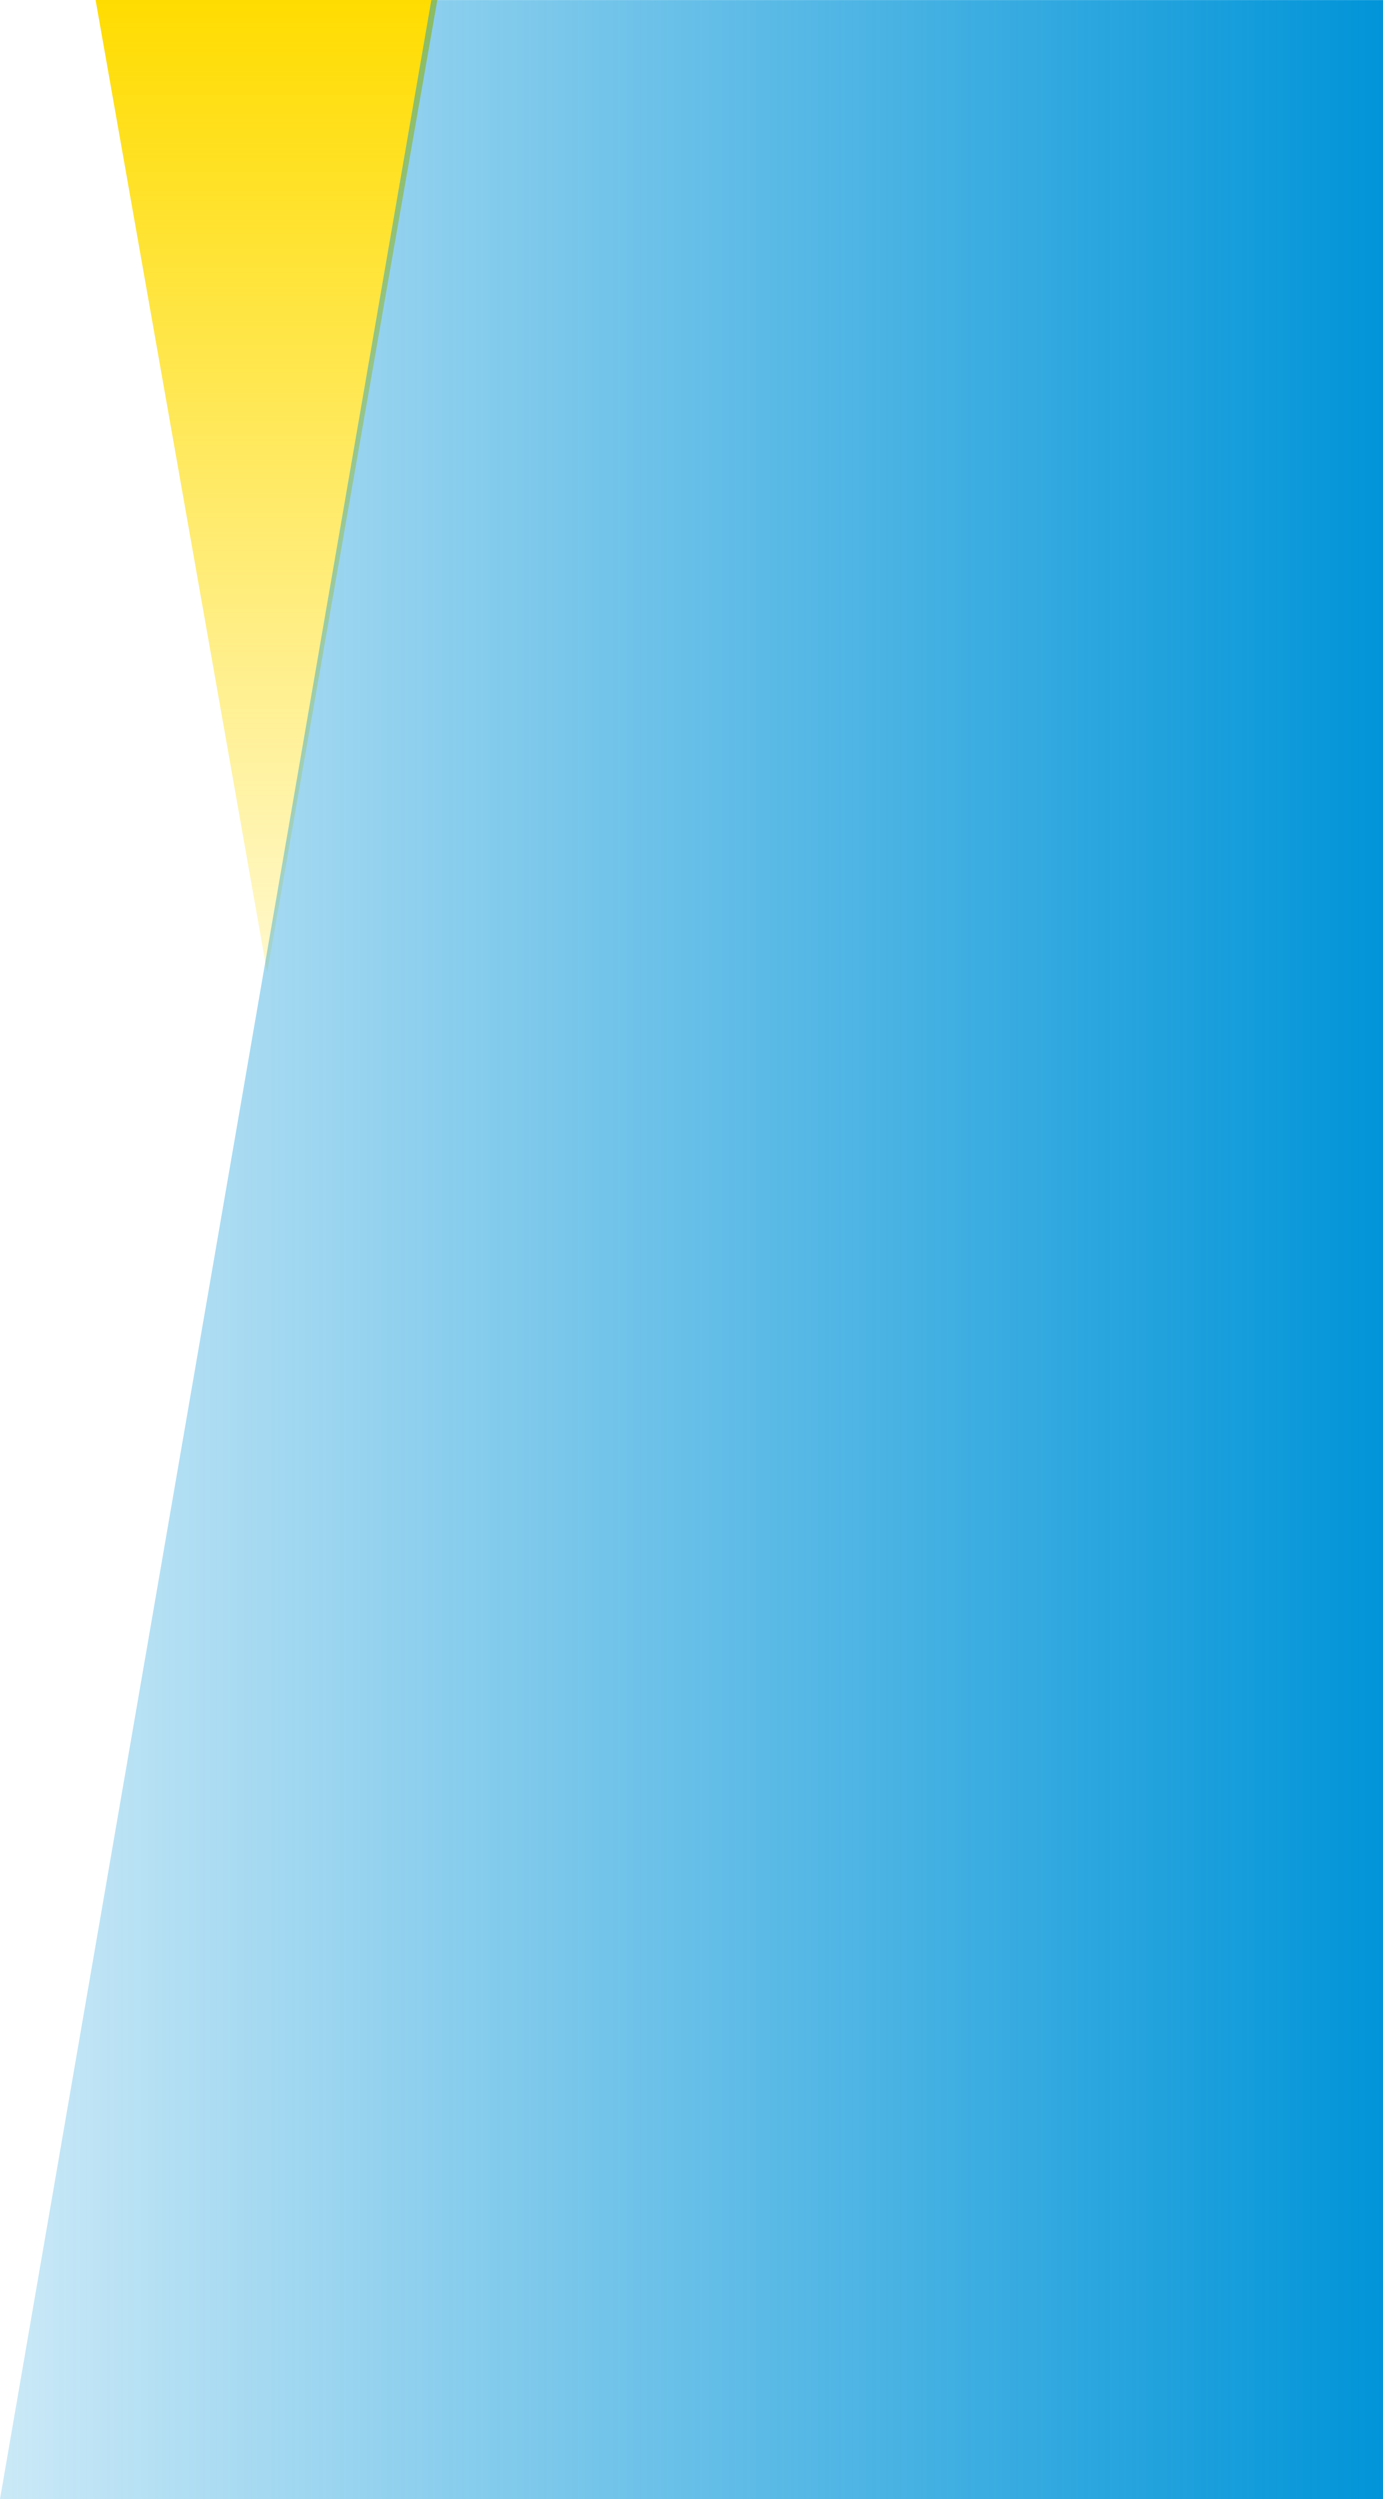
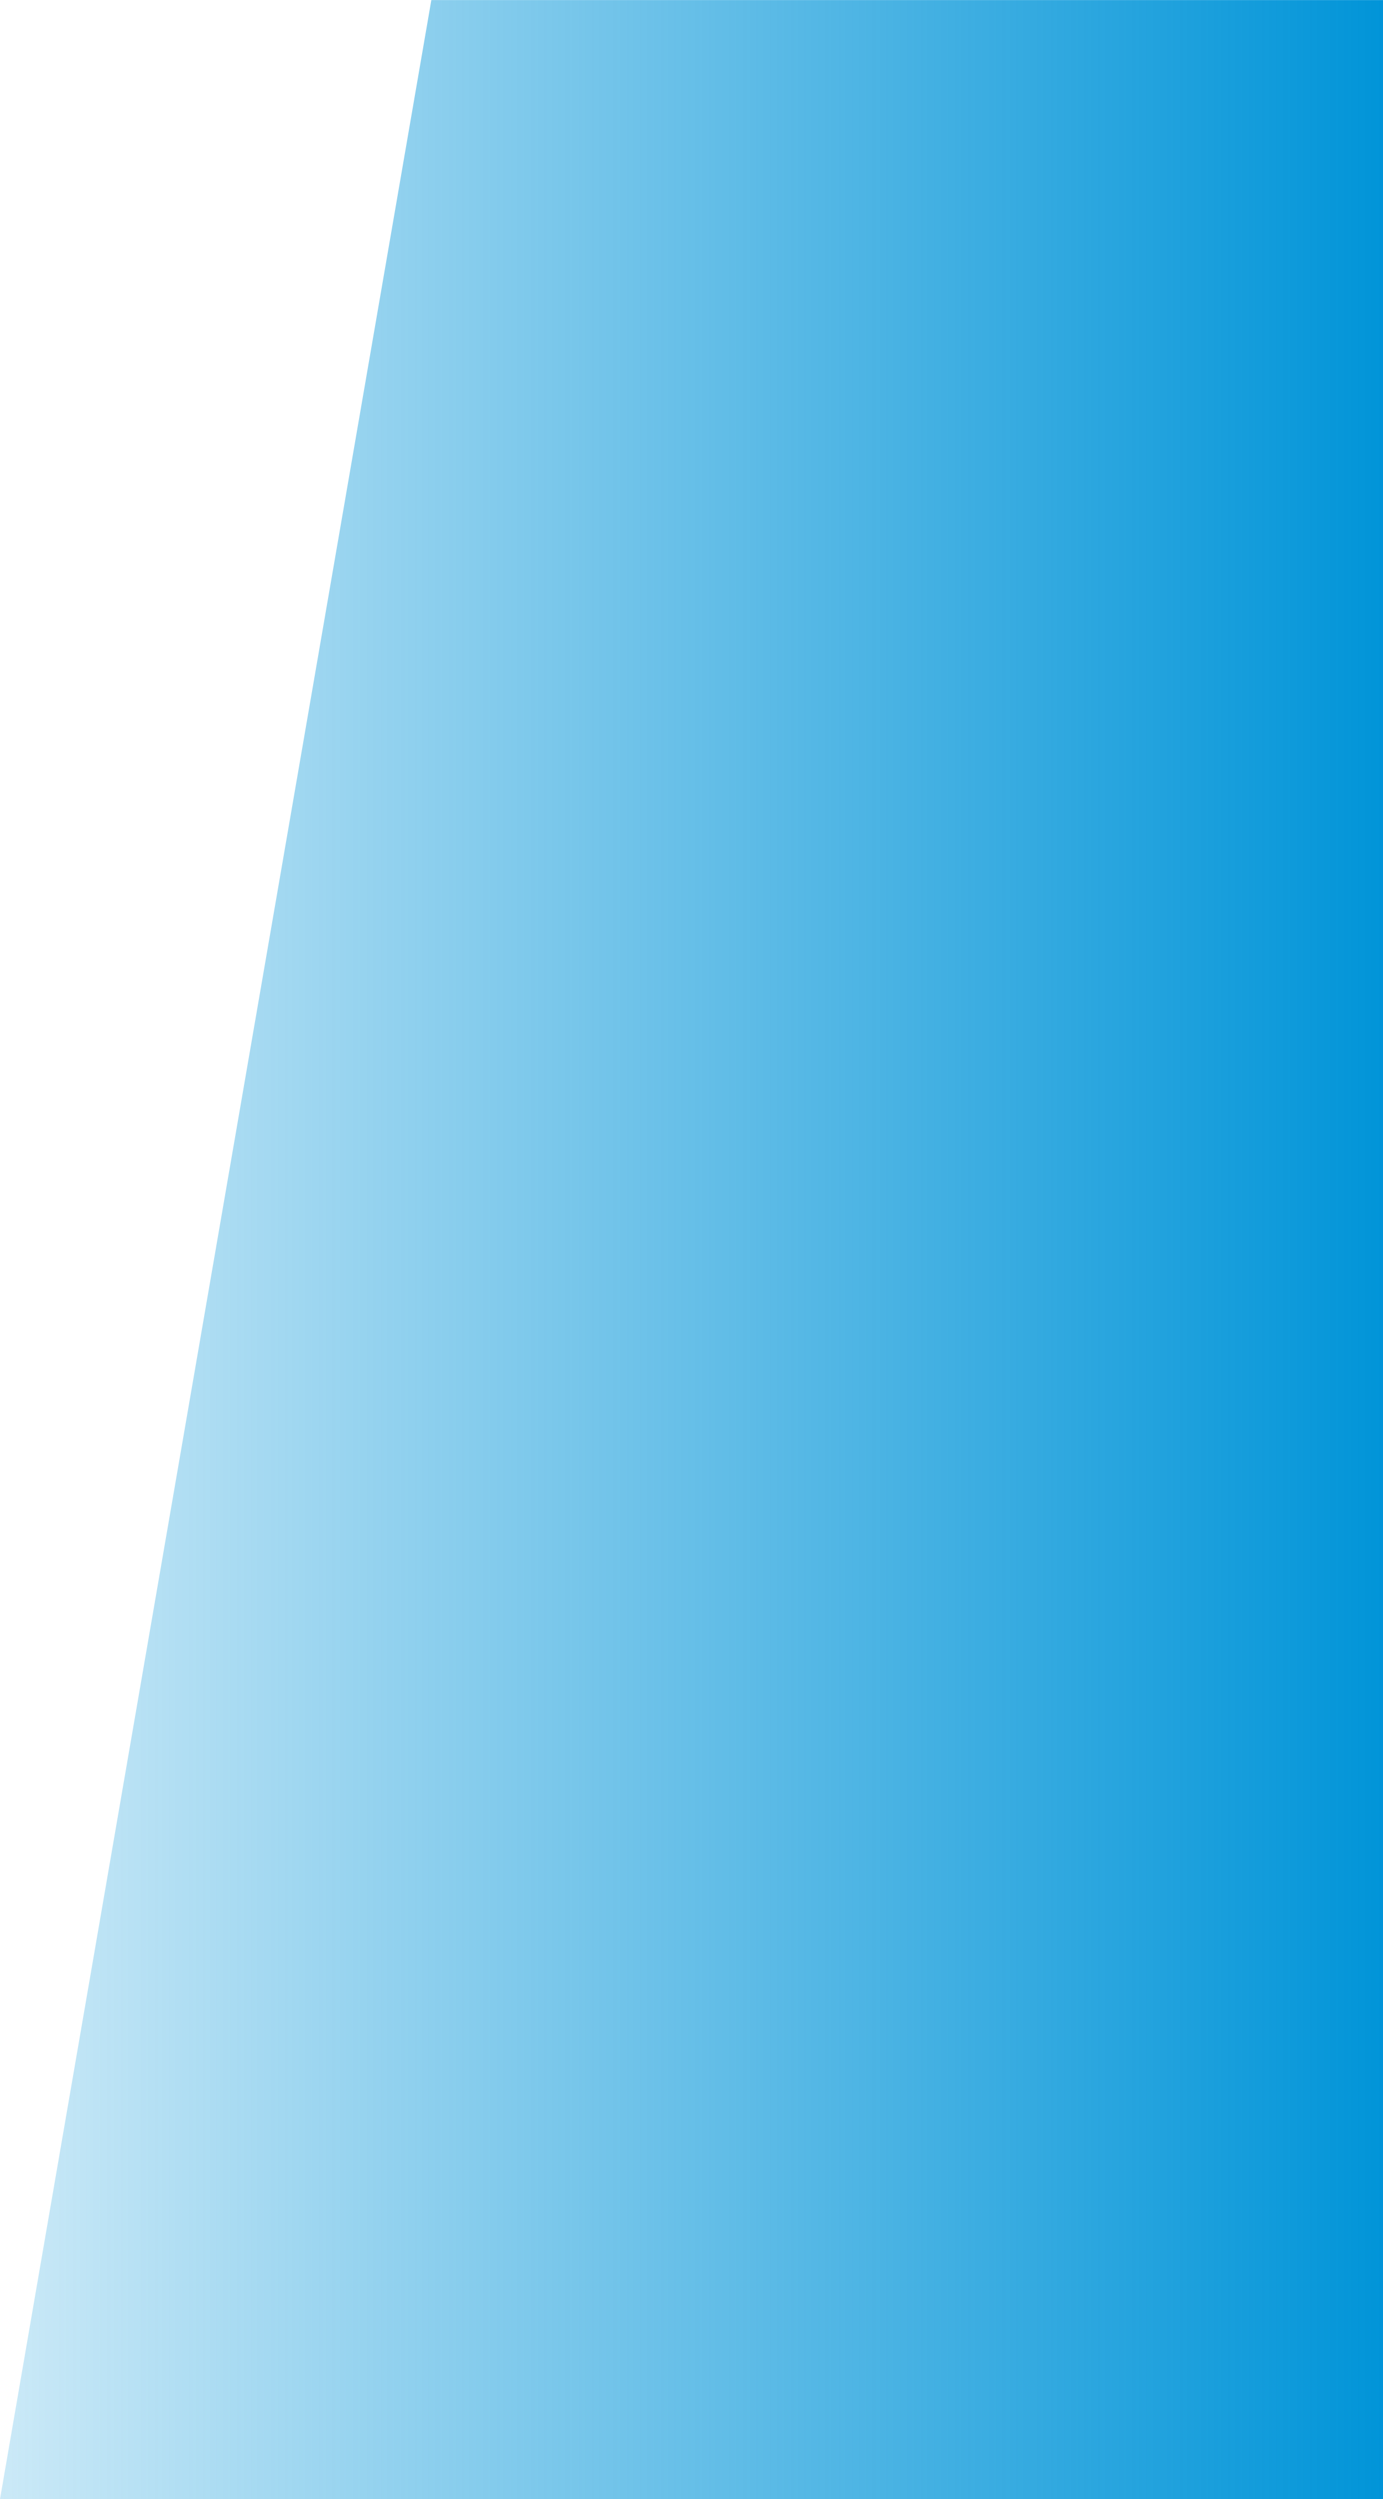
<svg xmlns="http://www.w3.org/2000/svg" viewBox="0 0 104 188" class="icon-svg">
  <defs>
    <linearGradient id="a" x1=".5" y1="1" x2=".5" gradientUnits="objectBoundingBox">
      <stop offset="0" stop-color="#ffdc00" stop-opacity=".2" />
      <stop offset="1" stop-color="#ffdc00" />
    </linearGradient>
    <linearGradient id="b" y1="1" x2="1" y2="1" gradientUnits="objectBoundingBox">
      <stop offset="0" stop-color="#0094d8" stop-opacity=".2" />
      <stop offset="1" stop-color="#0094d8" />
    </linearGradient>
  </defs>
  <g data-name="Gruppe 12158">
-     <path data-name="Differenzmenge 34" d="M12.9 73.166L0 0h25.7z" transform="translate(7.188)" fill="url(#a)" />
    <path data-name="Differenzmenge 30" d="M104 187.994H0L32.436 0H104v187.994z" transform="translate(0 .006)" fill="url(#b)" />
  </g>
</svg>